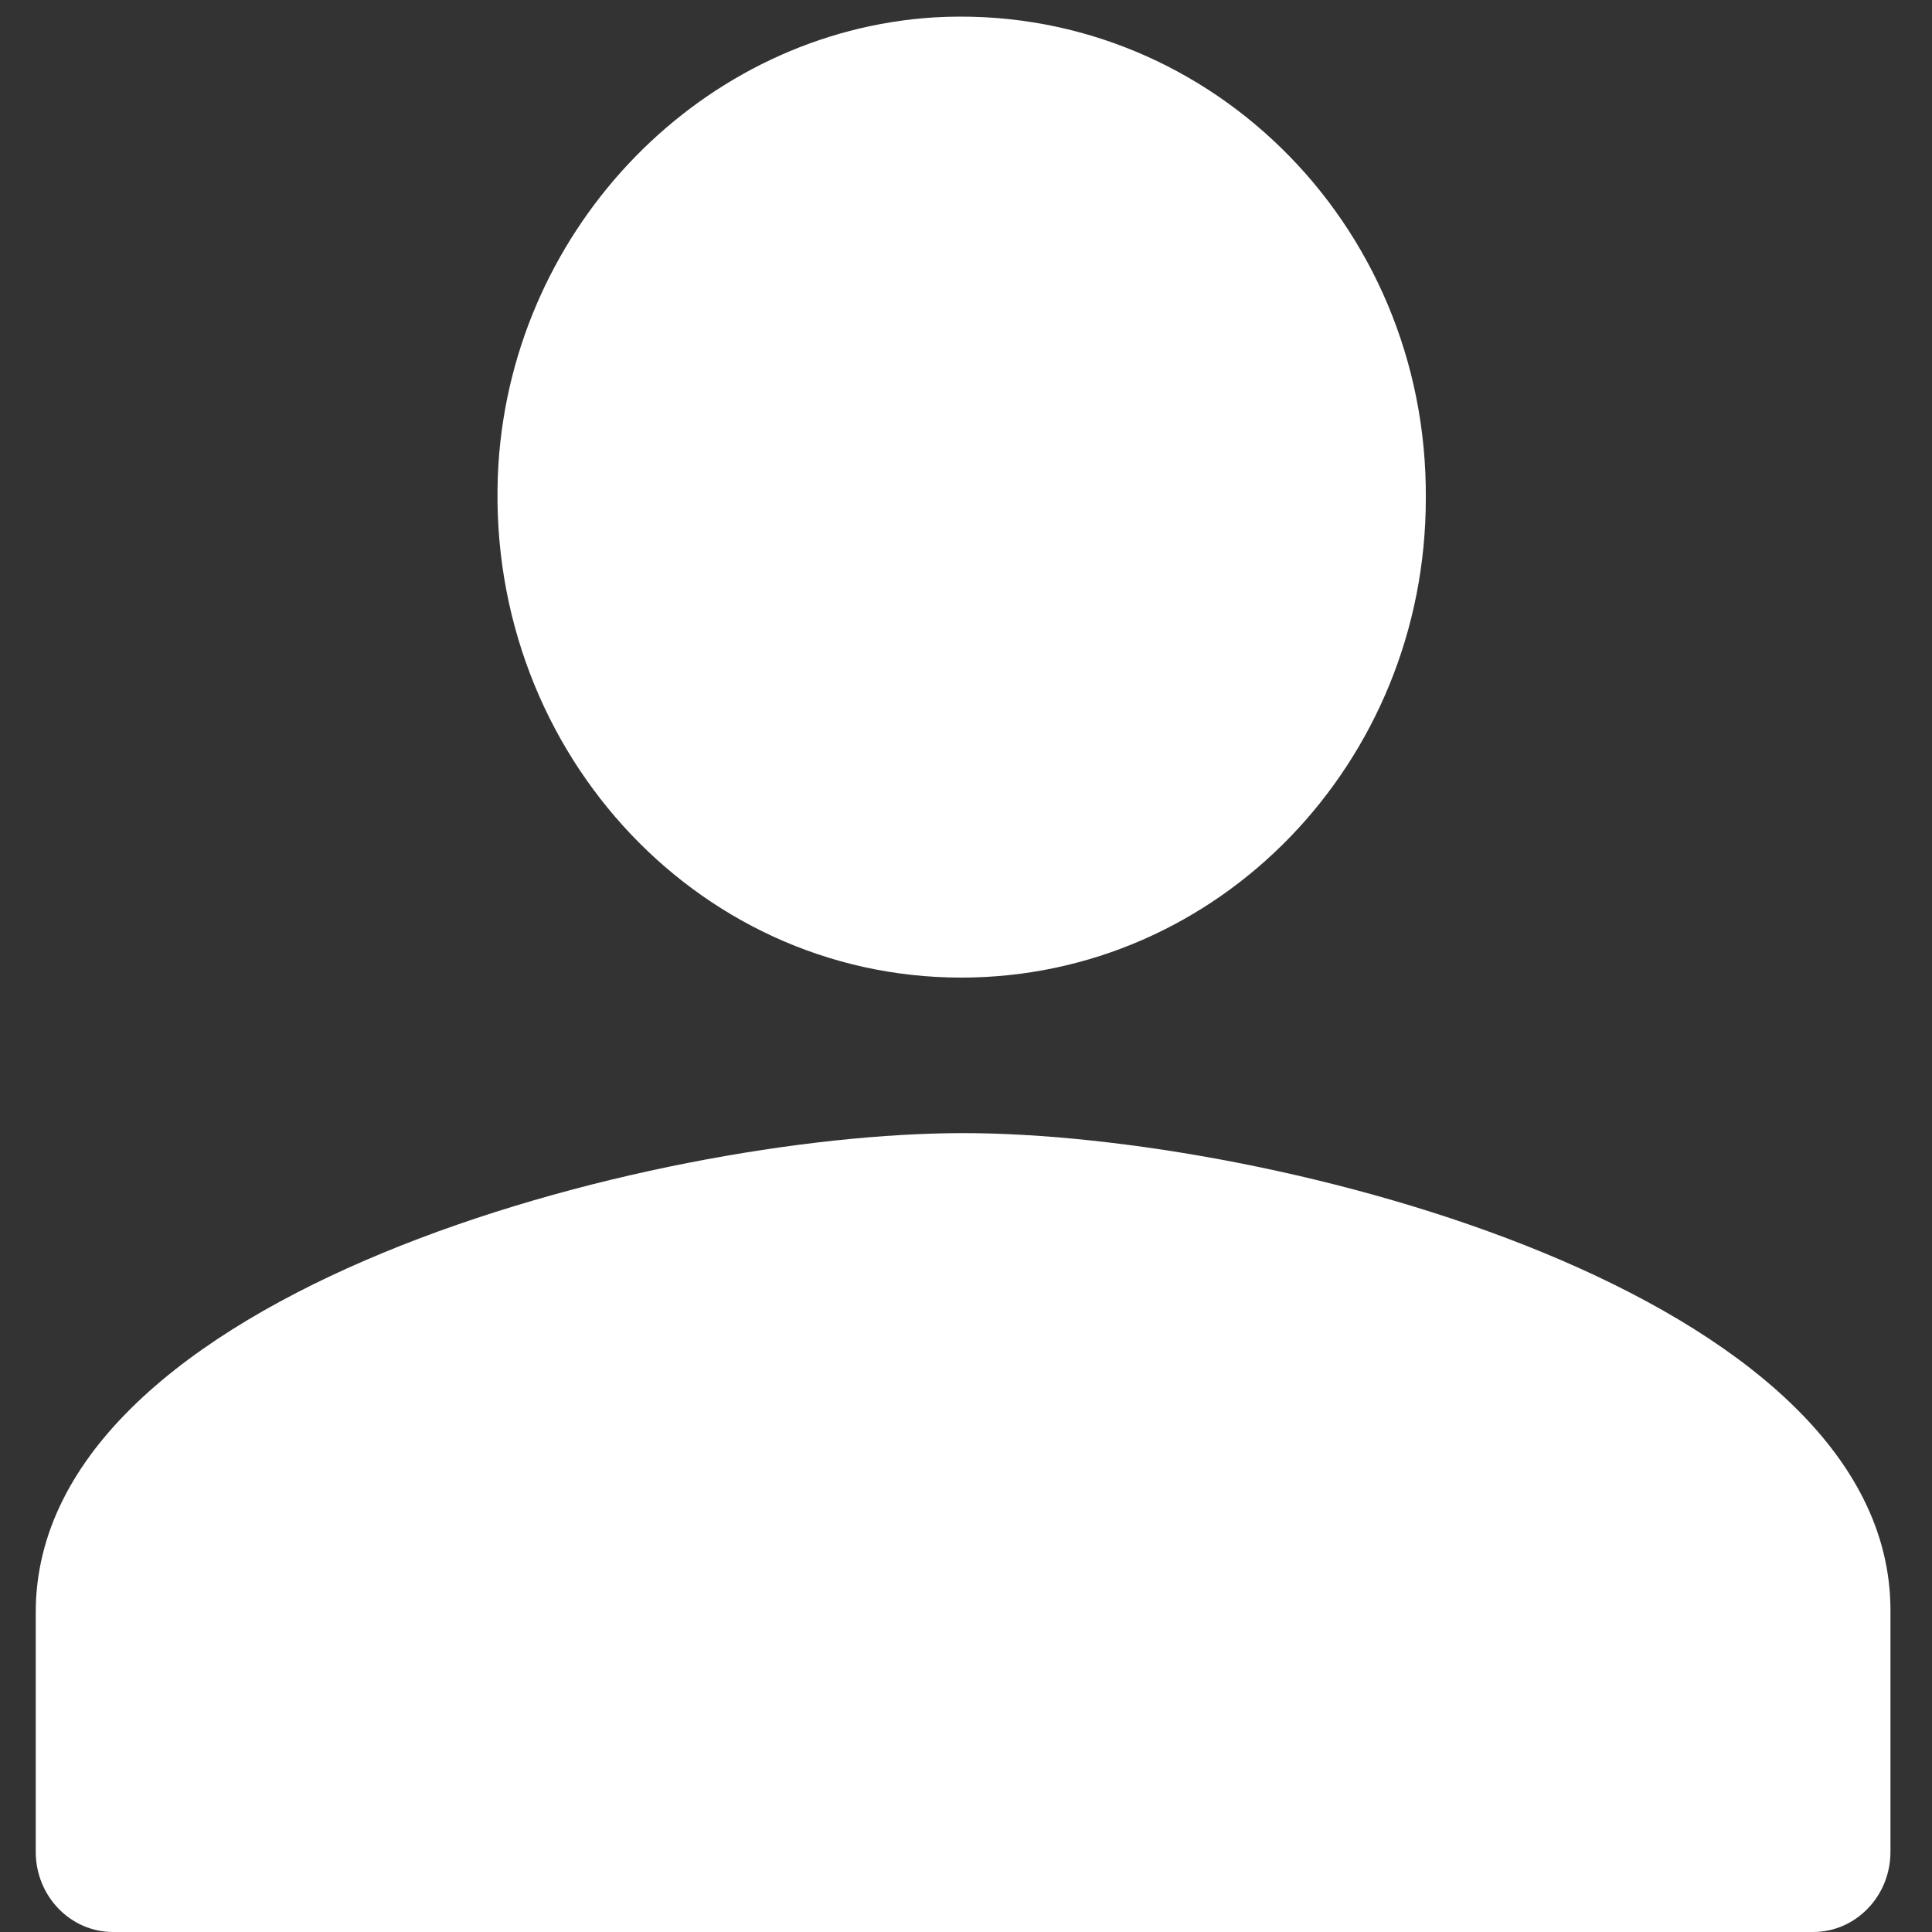
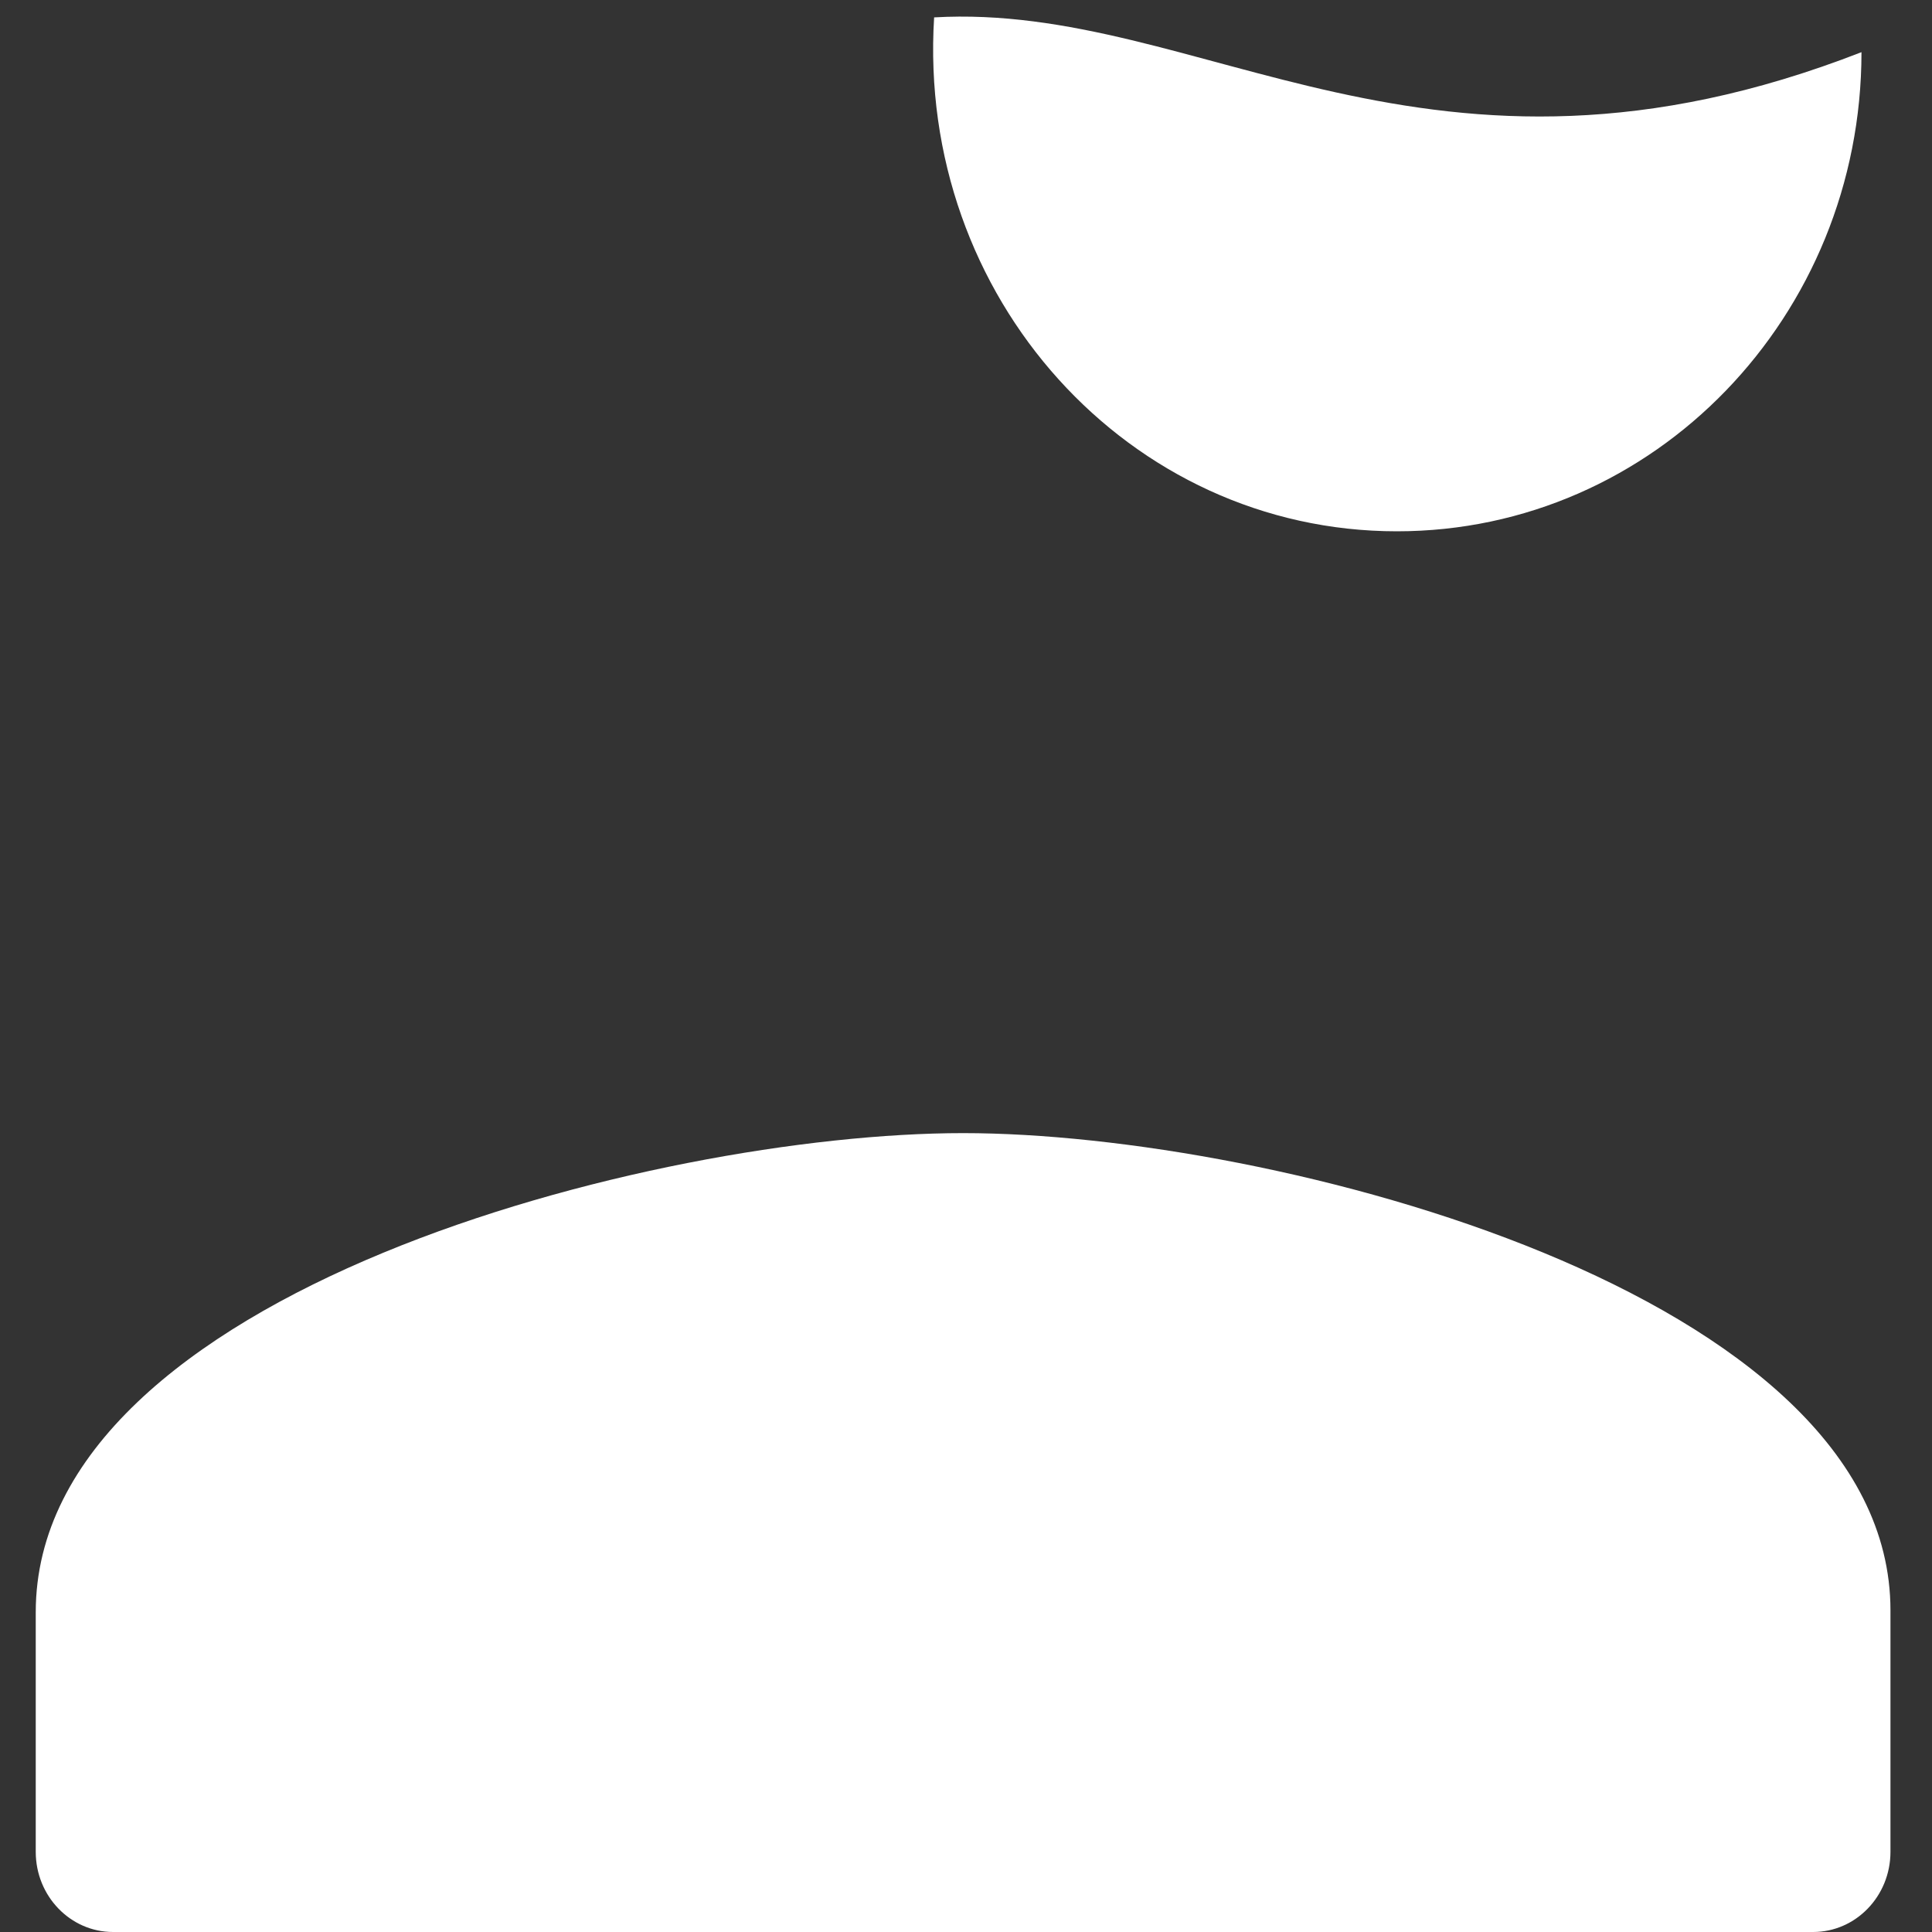
<svg xmlns="http://www.w3.org/2000/svg" version="1.1" id="图层_1" x="0px" y="0px" viewBox="0 0 200 200" style="enable-background:new 0 0 200 200;" xml:space="preserve">
  <rect x="0" y="0" width="200" height="200" fill="#333333" stroke="none" />
  <style type="text/css">
	.st0{fill:#FFFFFF;}
</style>
-   <path class="st0" d="M96.7,1.8C72.8,3.3,53.2,23.3,51.6,48c-1.8,29,20.2,53.2,47.9,53.2c26.7,0,48.1-22.3,48.1-49.6  C147.8,22.9,124.5,0.2,96.7,1.8z M99.7,117.3c-32.1,0-96,16.5-96,49.6v24.8c0,4.6,3.6,8.3,8,8.3h176c4.4,0,8-3.7,8-8.3v-25  C195.7,133.8,131.8,117.3,99.7,117.3z" />
+   <path class="st0" d="M96.7,1.8c-1.8,29,20.2,53.2,47.9,53.2c26.7,0,48.1-22.3,48.1-49.6  C147.8,22.9,124.5,0.2,96.7,1.8z M99.7,117.3c-32.1,0-96,16.5-96,49.6v24.8c0,4.6,3.6,8.3,8,8.3h176c4.4,0,8-3.7,8-8.3v-25  C195.7,133.8,131.8,117.3,99.7,117.3z" />
</svg>